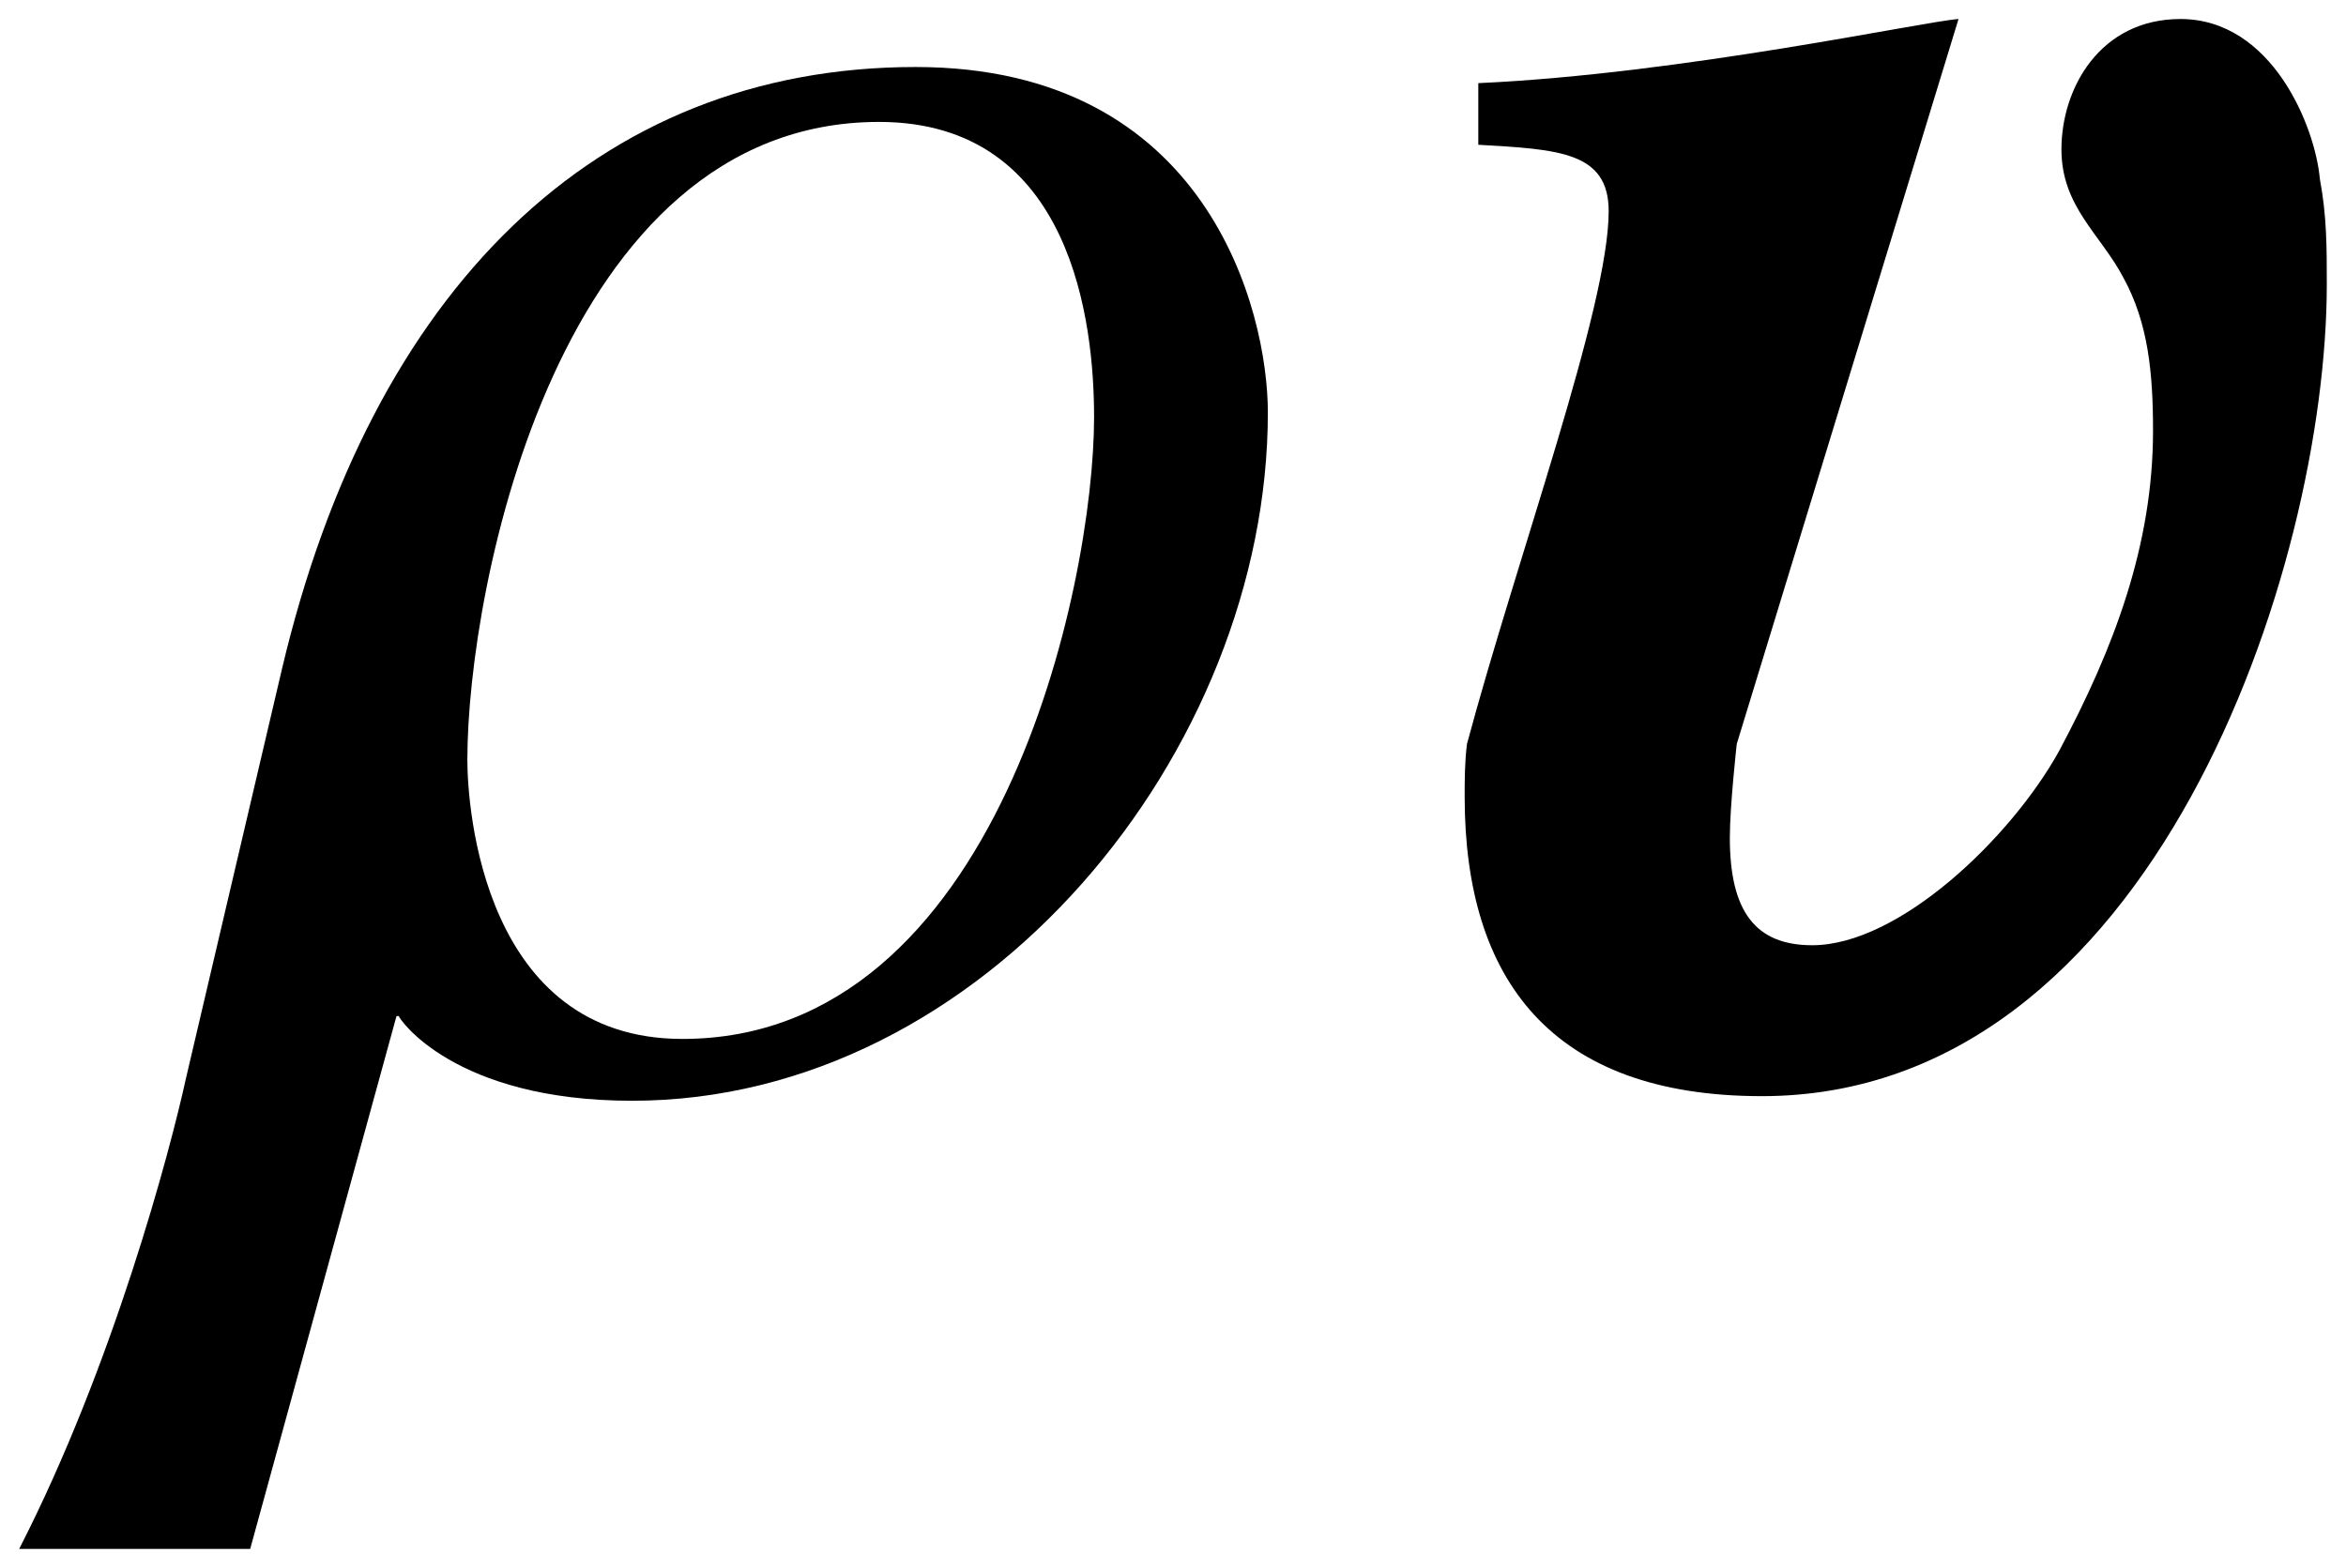
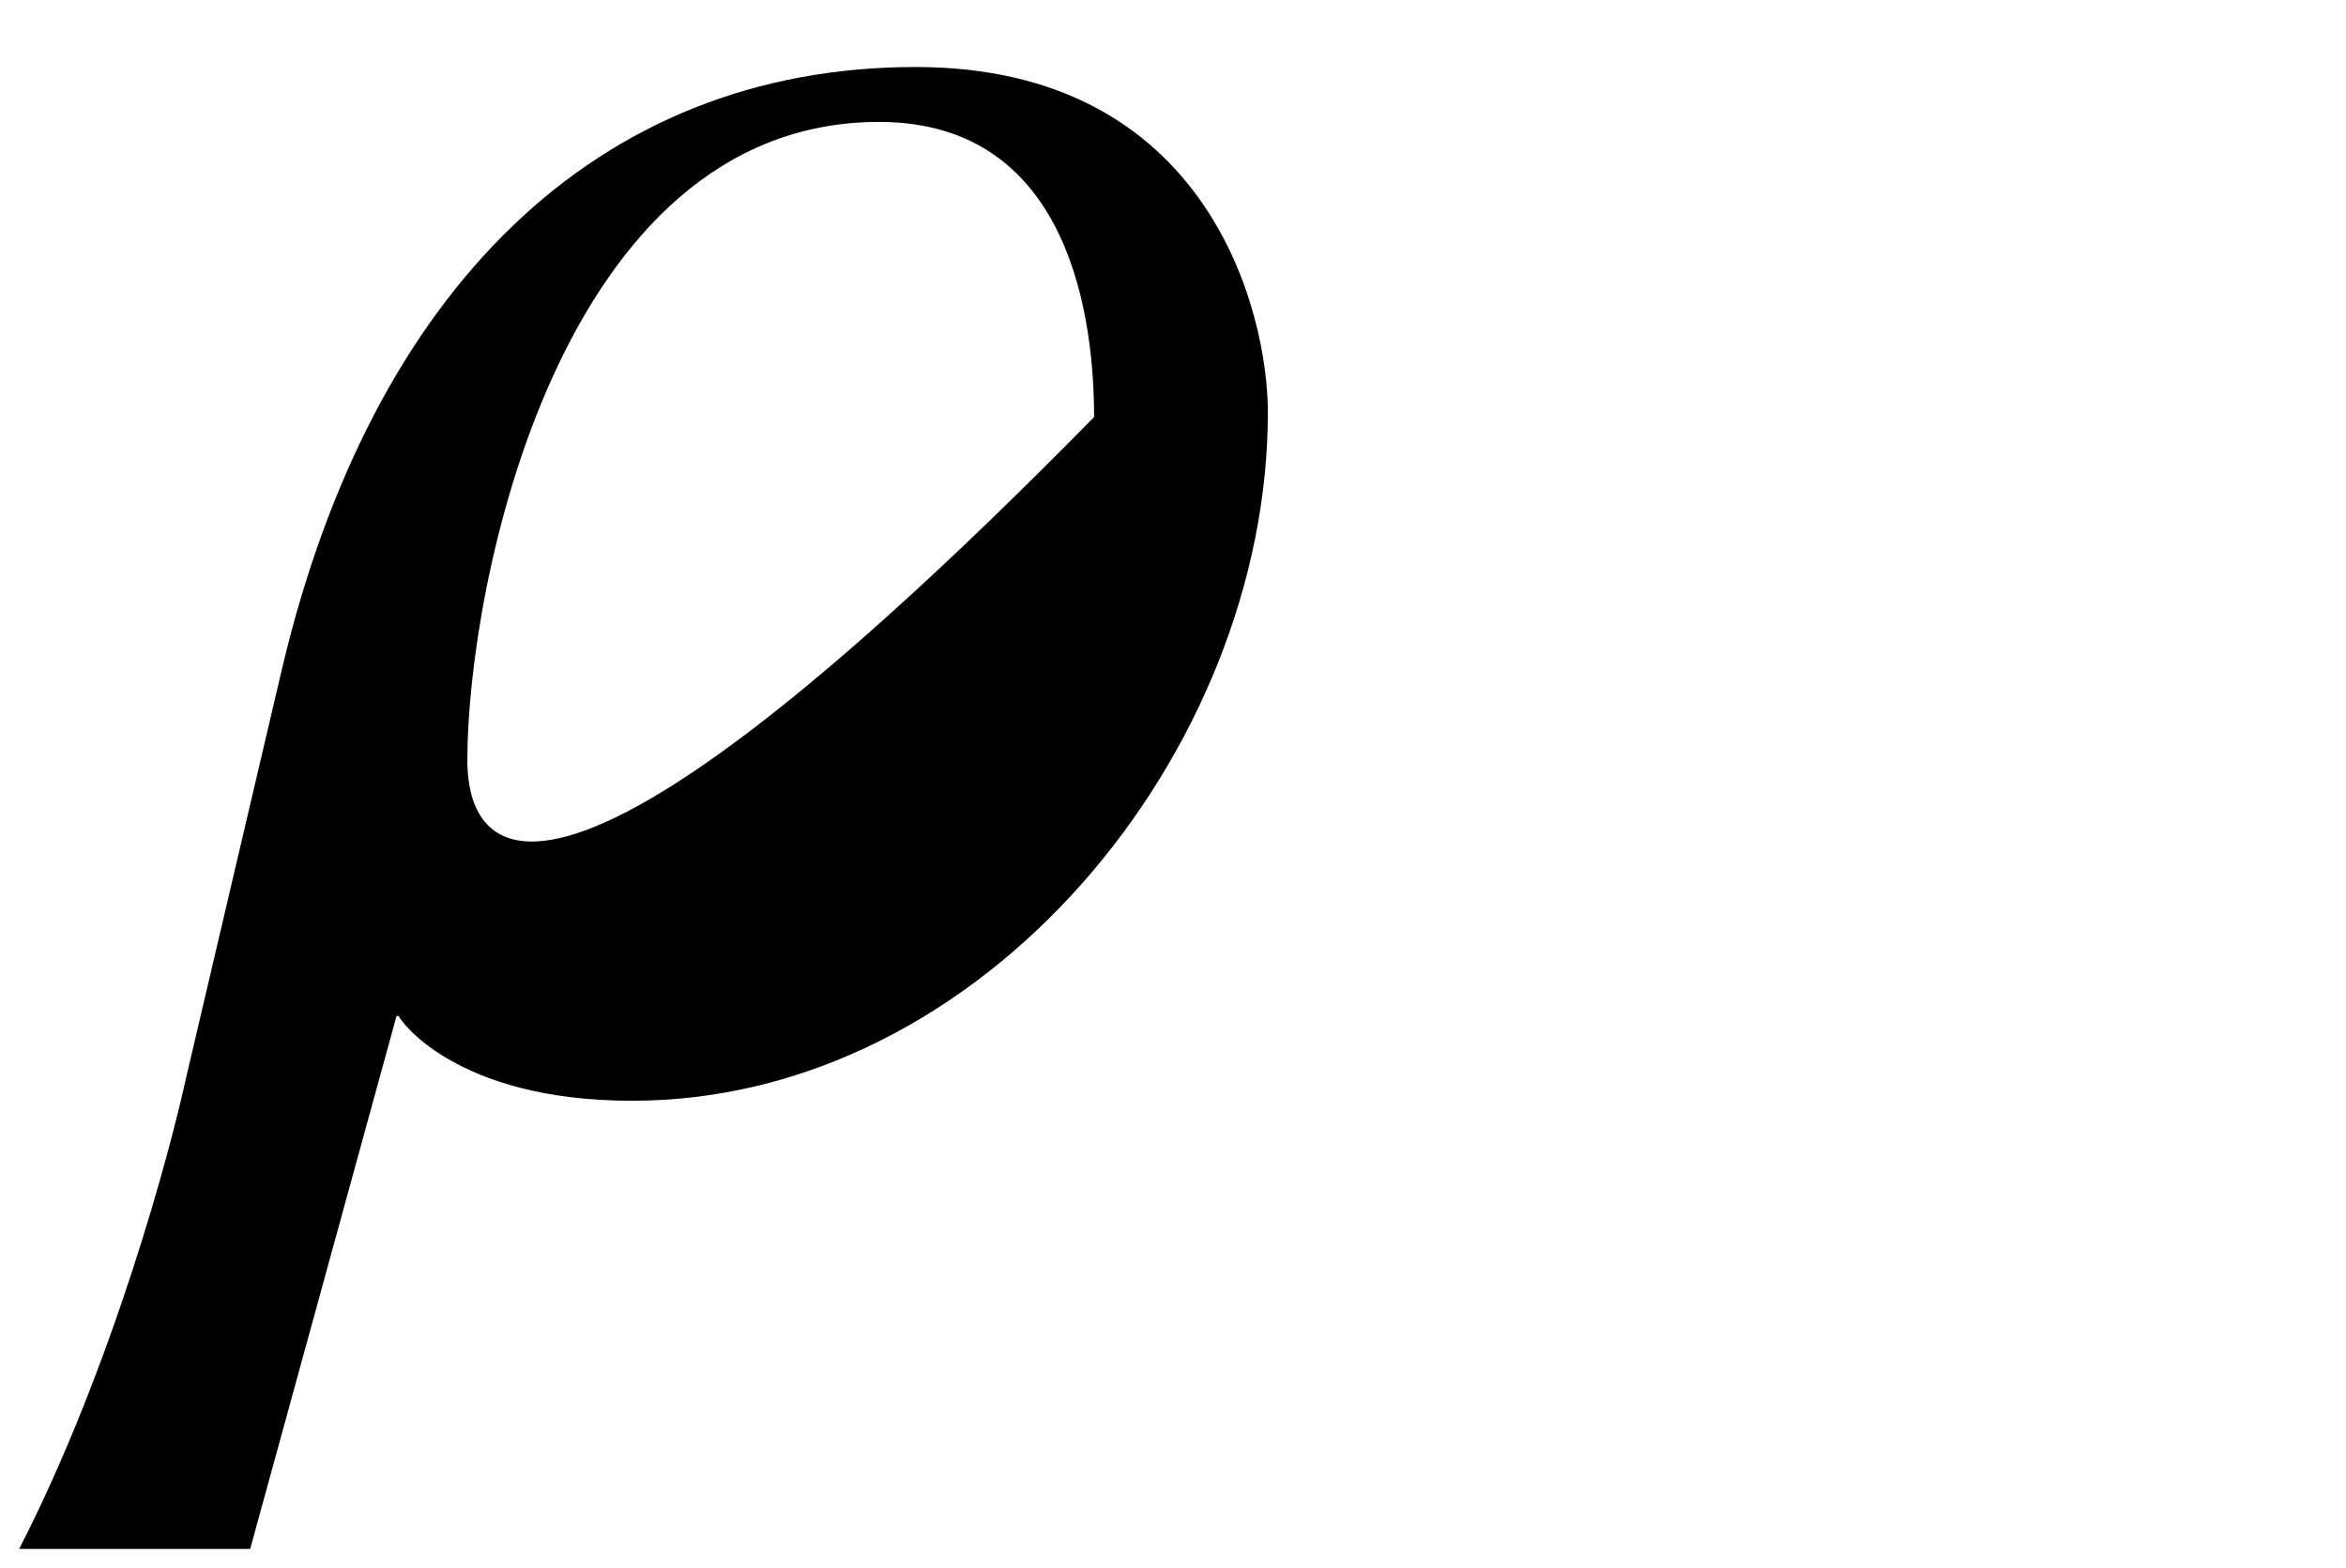
<svg xmlns="http://www.w3.org/2000/svg" xmlns:xlink="http://www.w3.org/1999/xlink" version="1.1" width="12.218pt" height="8.167pt" viewBox="51.126 63.47 12.218 8.167">
  <defs>
-     <path id="g4-100" d="M5.753-3.454C5.753-3.978 5.443-5.253 3.919-5.253C2.251-5.253 1.084-4.085 .619-2.12L.119 .012C.036 .393-.262 1.513-.75 2.465H.453L1.215-.31H1.227C1.227-.298 1.513 .131 2.442 .131C4.276 .131 5.753-1.691 5.753-3.454ZM4.848-3.43C4.848-2.549 4.347-.191 2.704-.191C1.667-.191 1.584-1.394 1.584-1.644C1.584-2.549 2.061-4.967 3.728-4.967C4.74-4.967 4.848-3.907 4.848-3.43Z" />
-     <path id="g1-51" d="M4.669-4.121C4.669-4.312 4.669-4.478 4.633-4.669C4.609-4.943 4.383-5.503 3.907-5.503C3.49-5.503 3.287-5.145 3.287-4.824C3.287-4.526 3.49-4.383 3.609-4.157C3.74-3.919 3.764-3.657 3.764-3.359C3.764-2.763 3.561-2.227 3.275-1.691C3.025-1.239 2.442-.679 1.989-.679C1.691-.679 1.56-.858 1.56-1.239C1.56-1.405 1.596-1.727 1.596-1.727L2.751-5.503C2.573-5.491 1.31-5.217 .25-5.169V-4.848C.667-4.824 .929-4.812 .929-4.502C.929-4.002 .453-2.704 .191-1.727C.179-1.632 .179-1.536 .179-1.453C.179-.5 .631 .107 1.727 .107C3.764 .107 4.669-2.644 4.669-4.121Z" />
+     <path id="g4-100" d="M5.753-3.454C5.753-3.978 5.443-5.253 3.919-5.253C2.251-5.253 1.084-4.085 .619-2.12L.119 .012C.036 .393-.262 1.513-.75 2.465H.453L1.215-.31H1.227C1.227-.298 1.513 .131 2.442 .131C4.276 .131 5.753-1.691 5.753-3.454ZM4.848-3.43C1.667-.191 1.584-1.394 1.584-1.644C1.584-2.549 2.061-4.967 3.728-4.967C4.74-4.967 4.848-3.907 4.848-3.43Z" />
  </defs>
  <g id="page1">
    <use x="51.976" y="69.072" xlink:href="#g4-100" />
    <use x="58.575" y="69.072" xlink:href="#g1-51" />
  </g>
</svg>